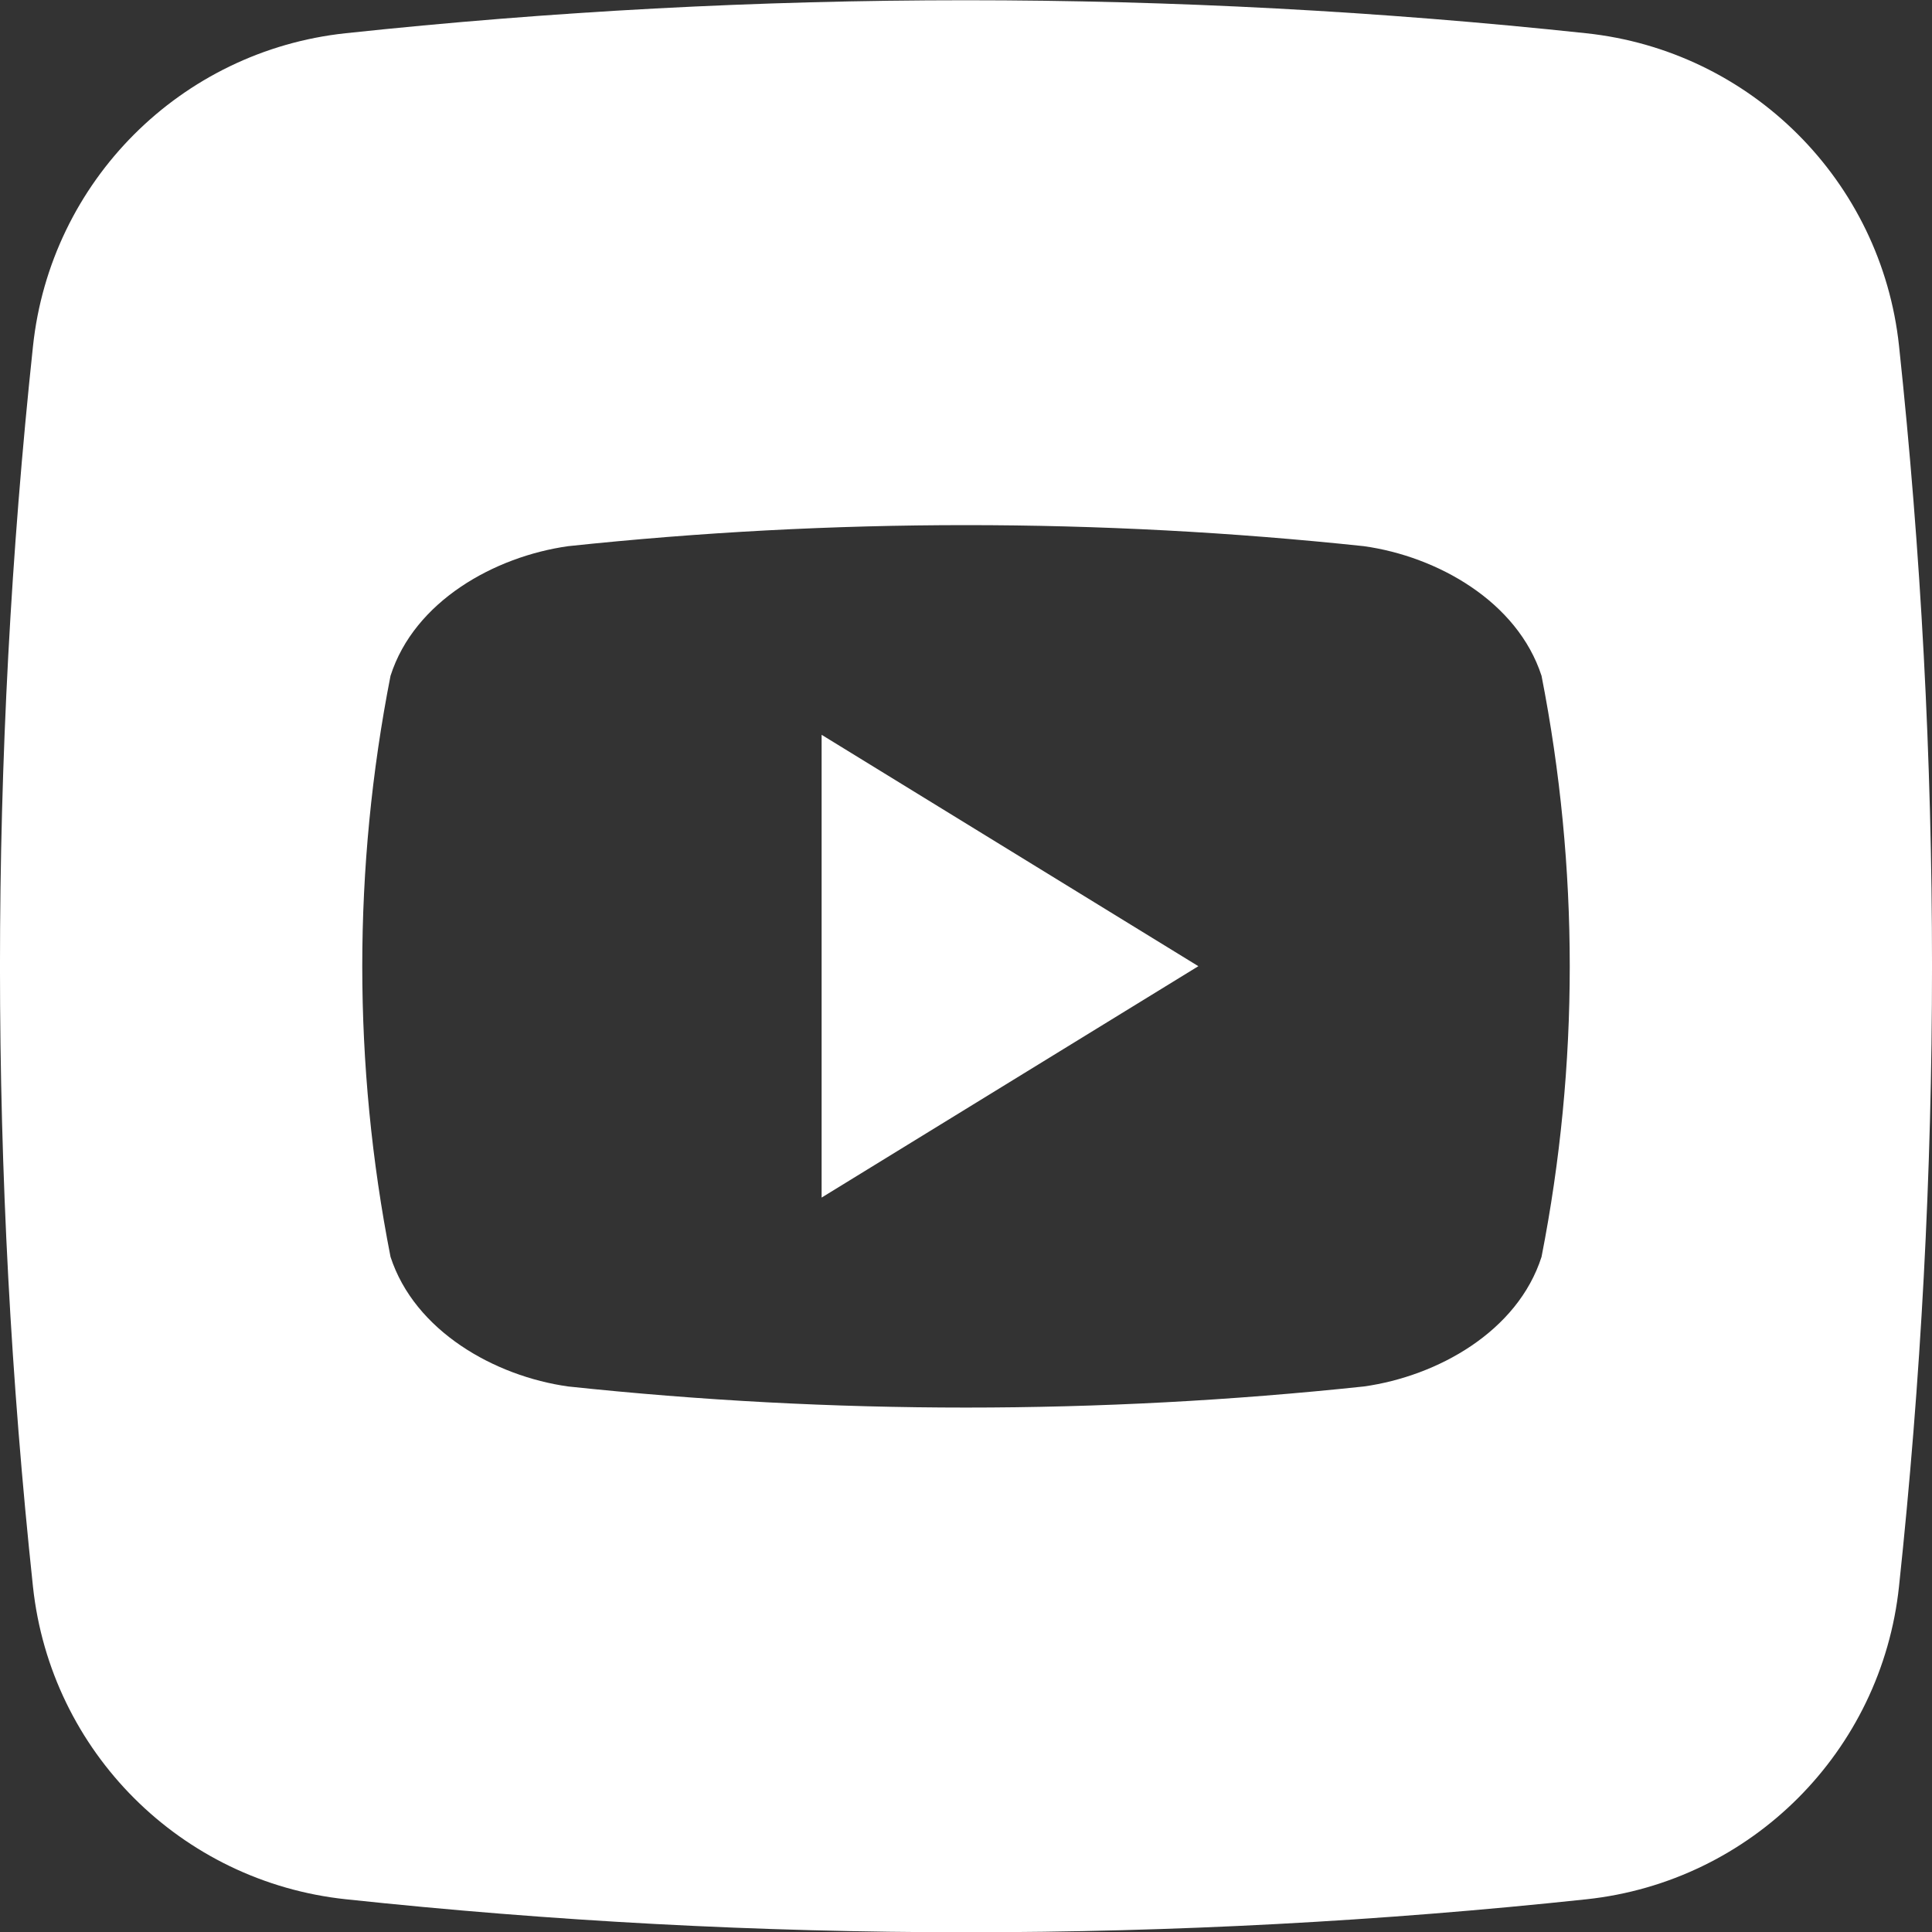
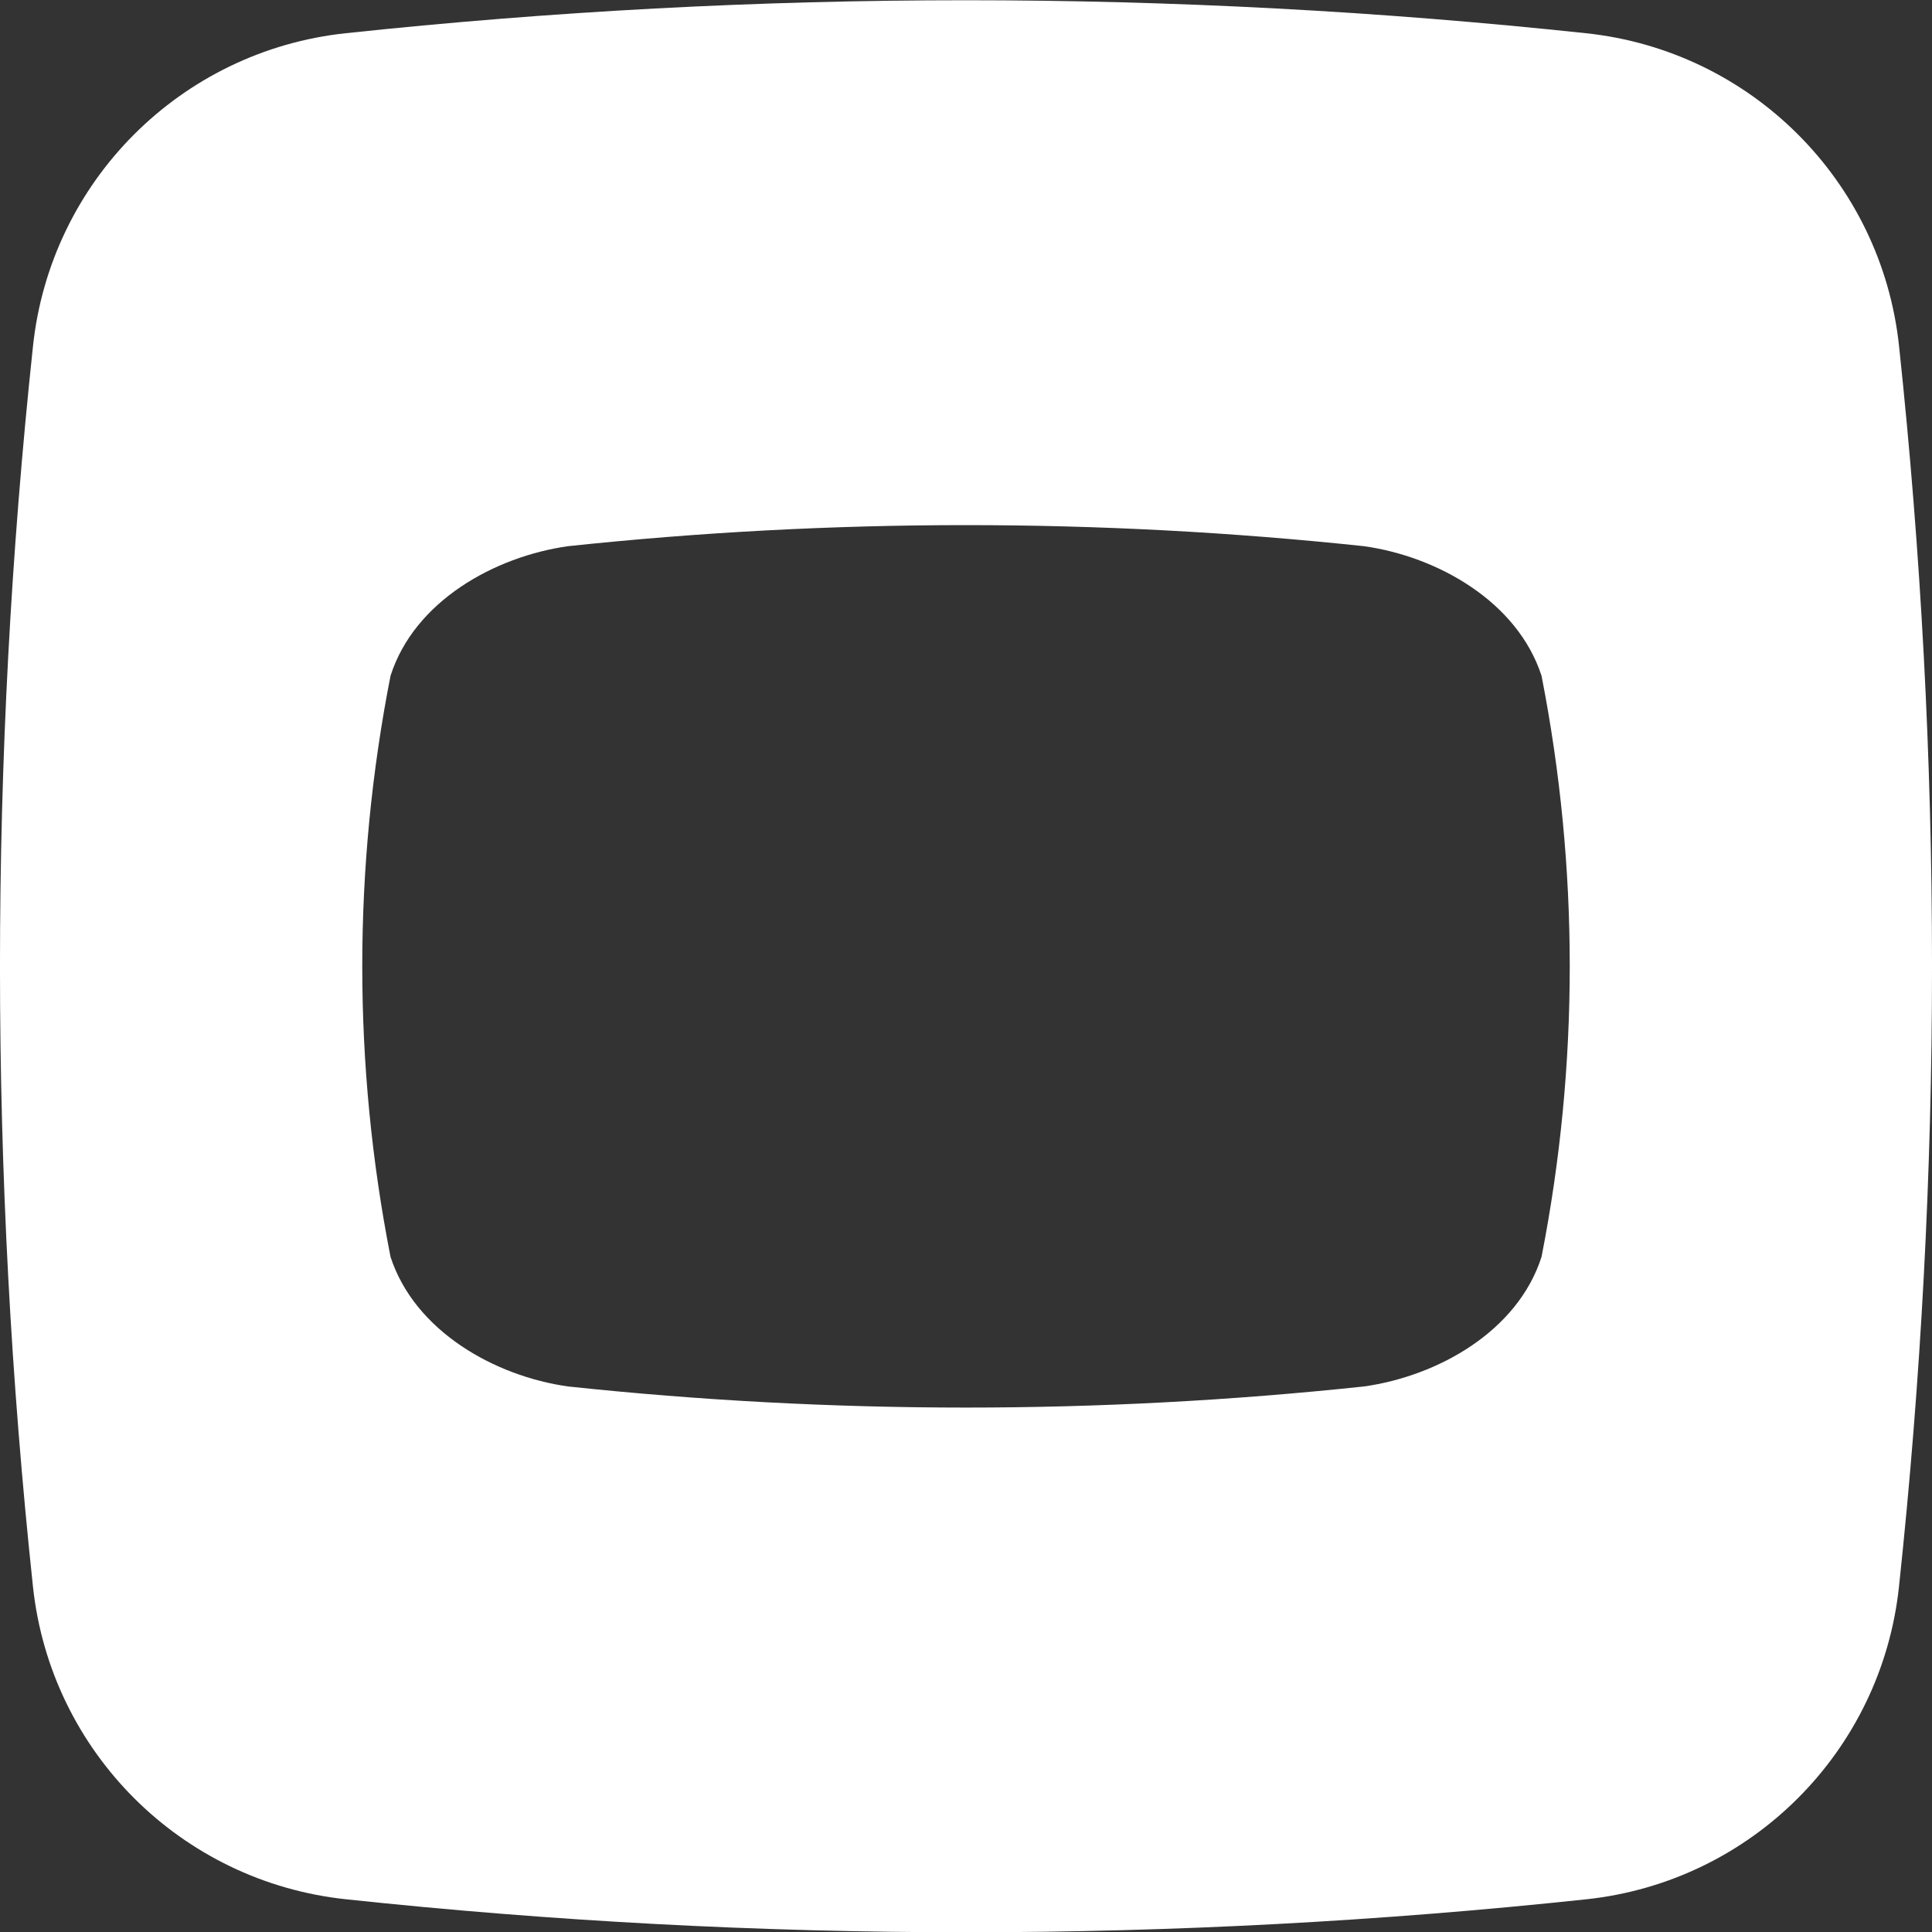
<svg xmlns="http://www.w3.org/2000/svg" width="30" height="30" viewBox="0 0 30 30" fill="none">
  <rect x="0" y="0" width="30" height="30" fill="#333333" stroke="none" />
-   <path d="M12.758 18.596C14.721 17.389 16.635 16.215 18.608 15.003L12.758 11.41V18.596V18.596Z" fill="white" />
  <path d="M29.488 5.37C29.214 2.809 27.189 0.787 24.627 0.516C18.225 -0.167 11.769 -0.167 5.367 0.516C2.806 0.79 0.783 2.816 0.512 5.378C-0.171 11.78 -0.171 18.236 0.512 24.638C0.787 27.2 2.811 29.221 5.374 29.492C11.776 30.175 18.232 30.175 24.634 29.492C27.196 29.218 29.218 27.193 29.488 24.631C30.171 18.229 30.171 11.773 29.488 5.37ZM23.937 19.516C23.565 20.677 22.321 21.369 21.179 21.529C17.071 21.966 12.929 21.966 8.822 21.529C7.68 21.369 6.439 20.668 6.064 19.516C5.479 16.537 5.479 13.473 6.064 10.494C6.435 9.334 7.68 8.642 8.822 8.481C12.929 8.045 17.071 8.045 21.179 8.481C22.321 8.641 23.562 9.34 23.937 10.494C24.521 13.473 24.521 16.537 23.937 19.516Z" fill="white" />
</svg>